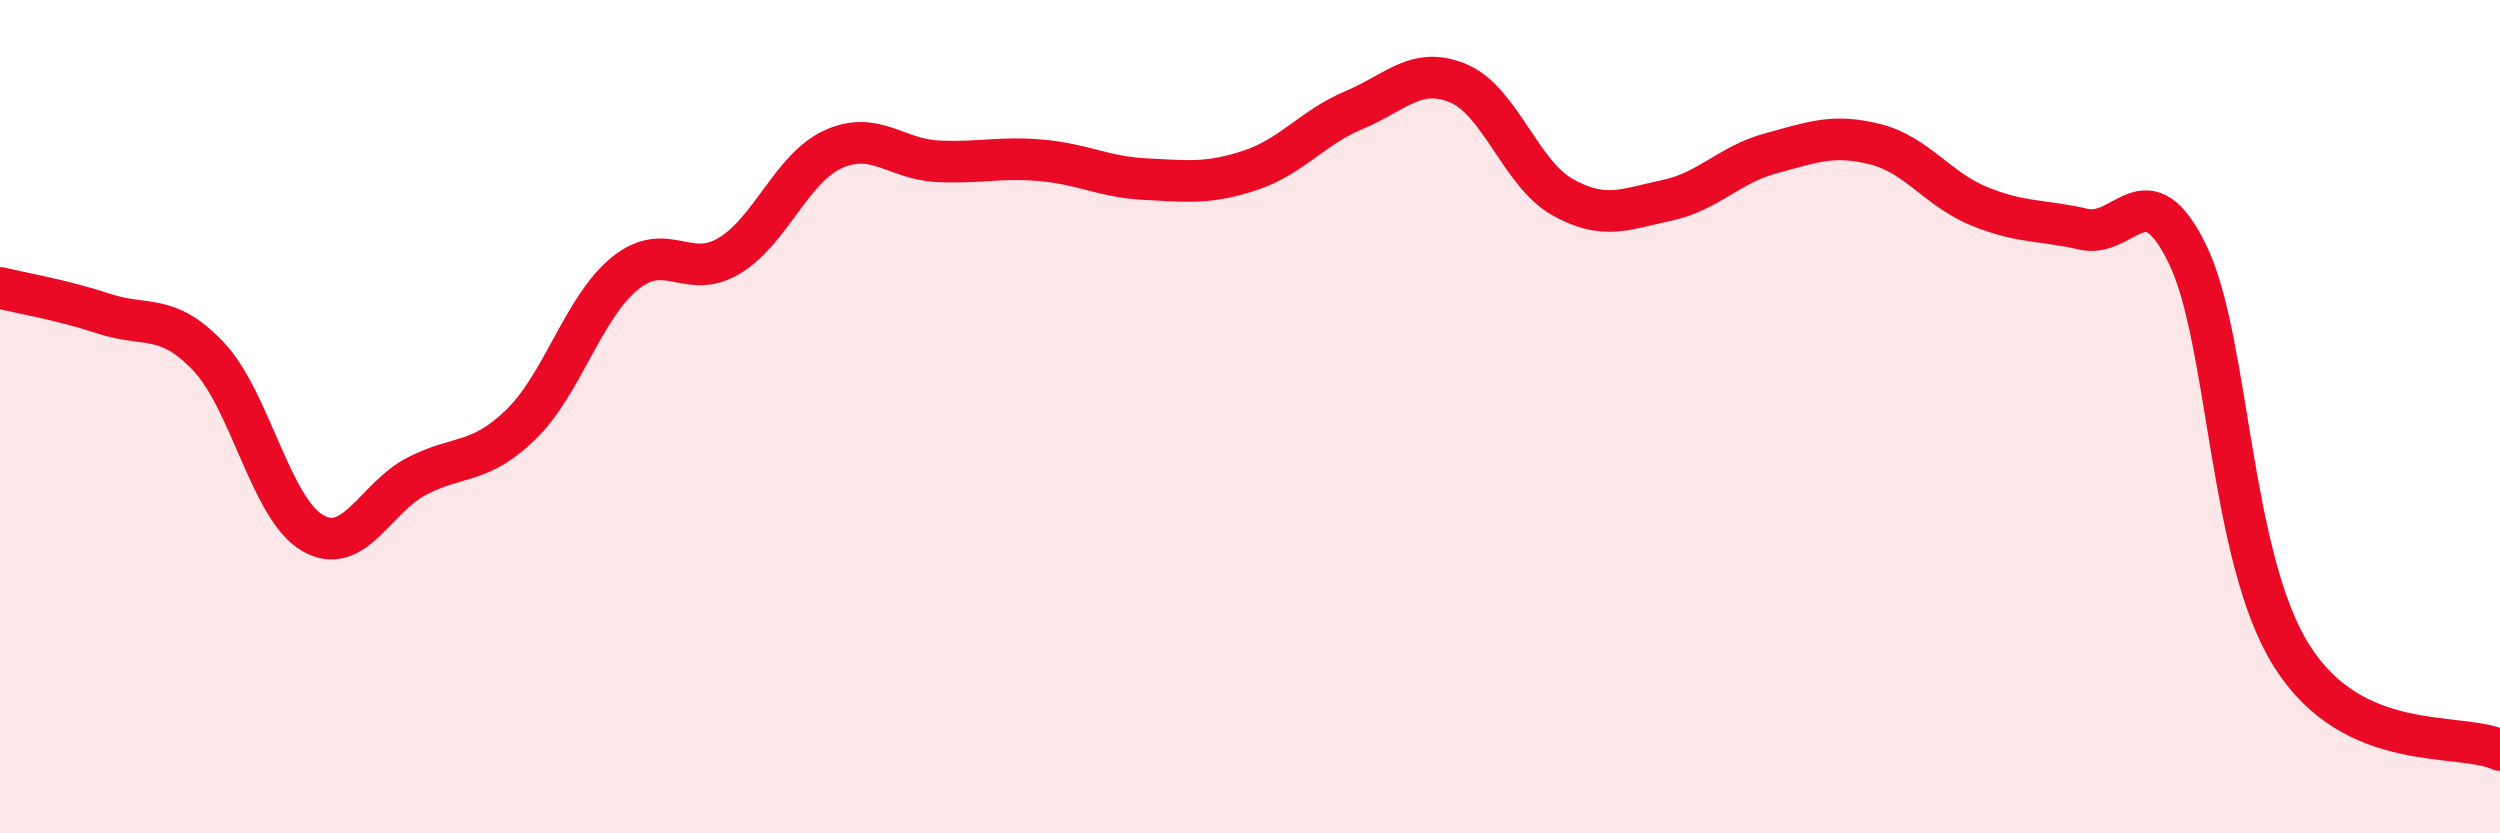
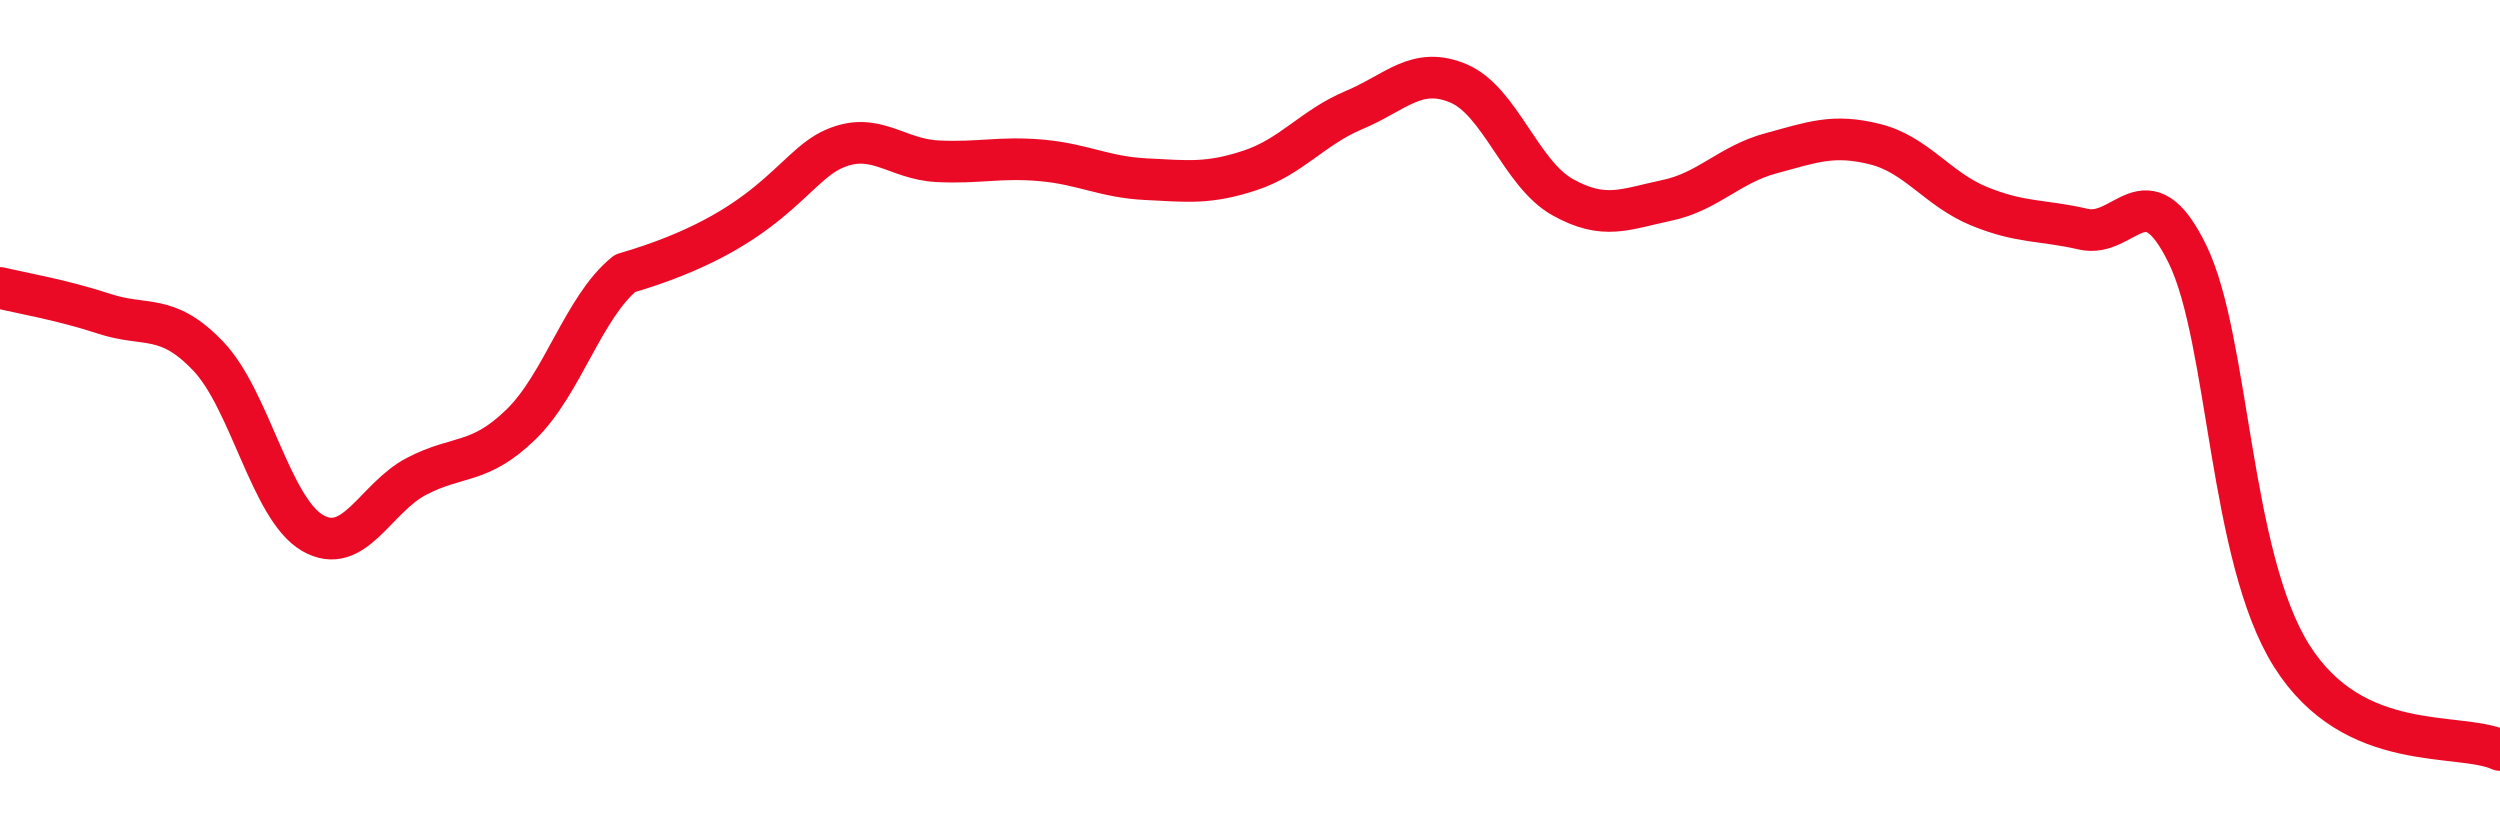
<svg xmlns="http://www.w3.org/2000/svg" width="60" height="20" viewBox="0 0 60 20">
-   <path d="M 0,6.91 C 0.5,7.03 1.5,7.2 2.5,7.53 C 3.5,7.86 4,7.5 5,8.55 C 6,9.6 6.5,12.21 7.5,12.79 C 8.5,13.37 9,11.95 10,11.43 C 11,10.91 11.5,11.16 12.5,10.19 C 13.5,9.22 14,7.37 15,6.56 C 16,5.75 16.5,6.74 17.5,6.14 C 18.5,5.54 19,4.03 20,3.58 C 21,3.13 21.5,3.82 22.5,3.87 C 23.5,3.92 24,3.76 25,3.85 C 26,3.94 26.5,4.25 27.5,4.3 C 28.5,4.35 29,4.42 30,4.09 C 31,3.76 31.5,3.06 32.5,2.64 C 33.5,2.22 34,1.58 35,2 C 36,2.42 36.5,4.17 37.5,4.73 C 38.5,5.29 39,5.02 40,4.81 C 41,4.6 41.5,3.95 42.5,3.68 C 43.5,3.41 44,3.21 45,3.46 C 46,3.71 46.5,4.54 47.5,4.95 C 48.5,5.36 49,5.27 50,5.5 C 51,5.73 51.5,4.05 52.5,6.1 C 53.5,8.15 53.5,13.36 55,15.74 C 56.5,18.12 59,17.55 60,18L60 20L0 20Z" fill="#EB0A25" opacity="0.1" stroke-linecap="round" stroke-linejoin="round" />
-   <path d="M 0,6.91 C 0.5,7.03 1.5,7.2 2.5,7.53 C 3.5,7.86 4,7.5 5,8.55 C 6,9.6 6.5,12.21 7.5,12.79 C 8.5,13.37 9,11.95 10,11.43 C 11,10.91 11.5,11.16 12.5,10.19 C 13.5,9.22 14,7.37 15,6.56 C 16,5.75 16.5,6.74 17.5,6.14 C 18.5,5.54 19,4.03 20,3.58 C 21,3.13 21.5,3.82 22.5,3.87 C 23.5,3.92 24,3.76 25,3.85 C 26,3.94 26.5,4.25 27.5,4.3 C 28.5,4.35 29,4.42 30,4.09 C 31,3.76 31.5,3.06 32.5,2.64 C 33.5,2.22 34,1.58 35,2 C 36,2.42 36.5,4.17 37.5,4.73 C 38.5,5.29 39,5.02 40,4.81 C 41,4.6 41.5,3.95 42.5,3.68 C 43.5,3.41 44,3.21 45,3.46 C 46,3.71 46.5,4.54 47.5,4.95 C 48.5,5.36 49,5.27 50,5.5 C 51,5.73 51.5,4.05 52.5,6.1 C 53.5,8.15 53.5,13.36 55,15.74 C 56.5,18.12 59,17.55 60,18" stroke="#EB0A25" stroke-width="1" fill="none" stroke-linecap="round" stroke-linejoin="round" />
+   <path d="M 0,6.91 C 0.5,7.03 1.5,7.2 2.5,7.53 C 3.5,7.86 4,7.5 5,8.55 C 6,9.6 6.5,12.21 7.5,12.79 C 8.5,13.37 9,11.95 10,11.43 C 11,10.91 11.5,11.16 12.5,10.19 C 13.5,9.22 14,7.37 15,6.56 C 18.5,5.54 19,4.03 20,3.58 C 21,3.13 21.5,3.82 22.5,3.87 C 23.5,3.92 24,3.76 25,3.85 C 26,3.94 26.5,4.25 27.5,4.3 C 28.5,4.35 29,4.42 30,4.09 C 31,3.76 31.5,3.06 32.5,2.64 C 33.5,2.22 34,1.58 35,2 C 36,2.42 36.5,4.17 37.5,4.73 C 38.5,5.29 39,5.02 40,4.81 C 41,4.6 41.5,3.95 42.5,3.68 C 43.5,3.41 44,3.21 45,3.46 C 46,3.71 46.5,4.54 47.5,4.95 C 48.5,5.36 49,5.27 50,5.5 C 51,5.73 51.5,4.05 52.5,6.1 C 53.5,8.15 53.5,13.36 55,15.74 C 56.5,18.12 59,17.55 60,18" stroke="#EB0A25" stroke-width="1" fill="none" stroke-linecap="round" stroke-linejoin="round" />
</svg>